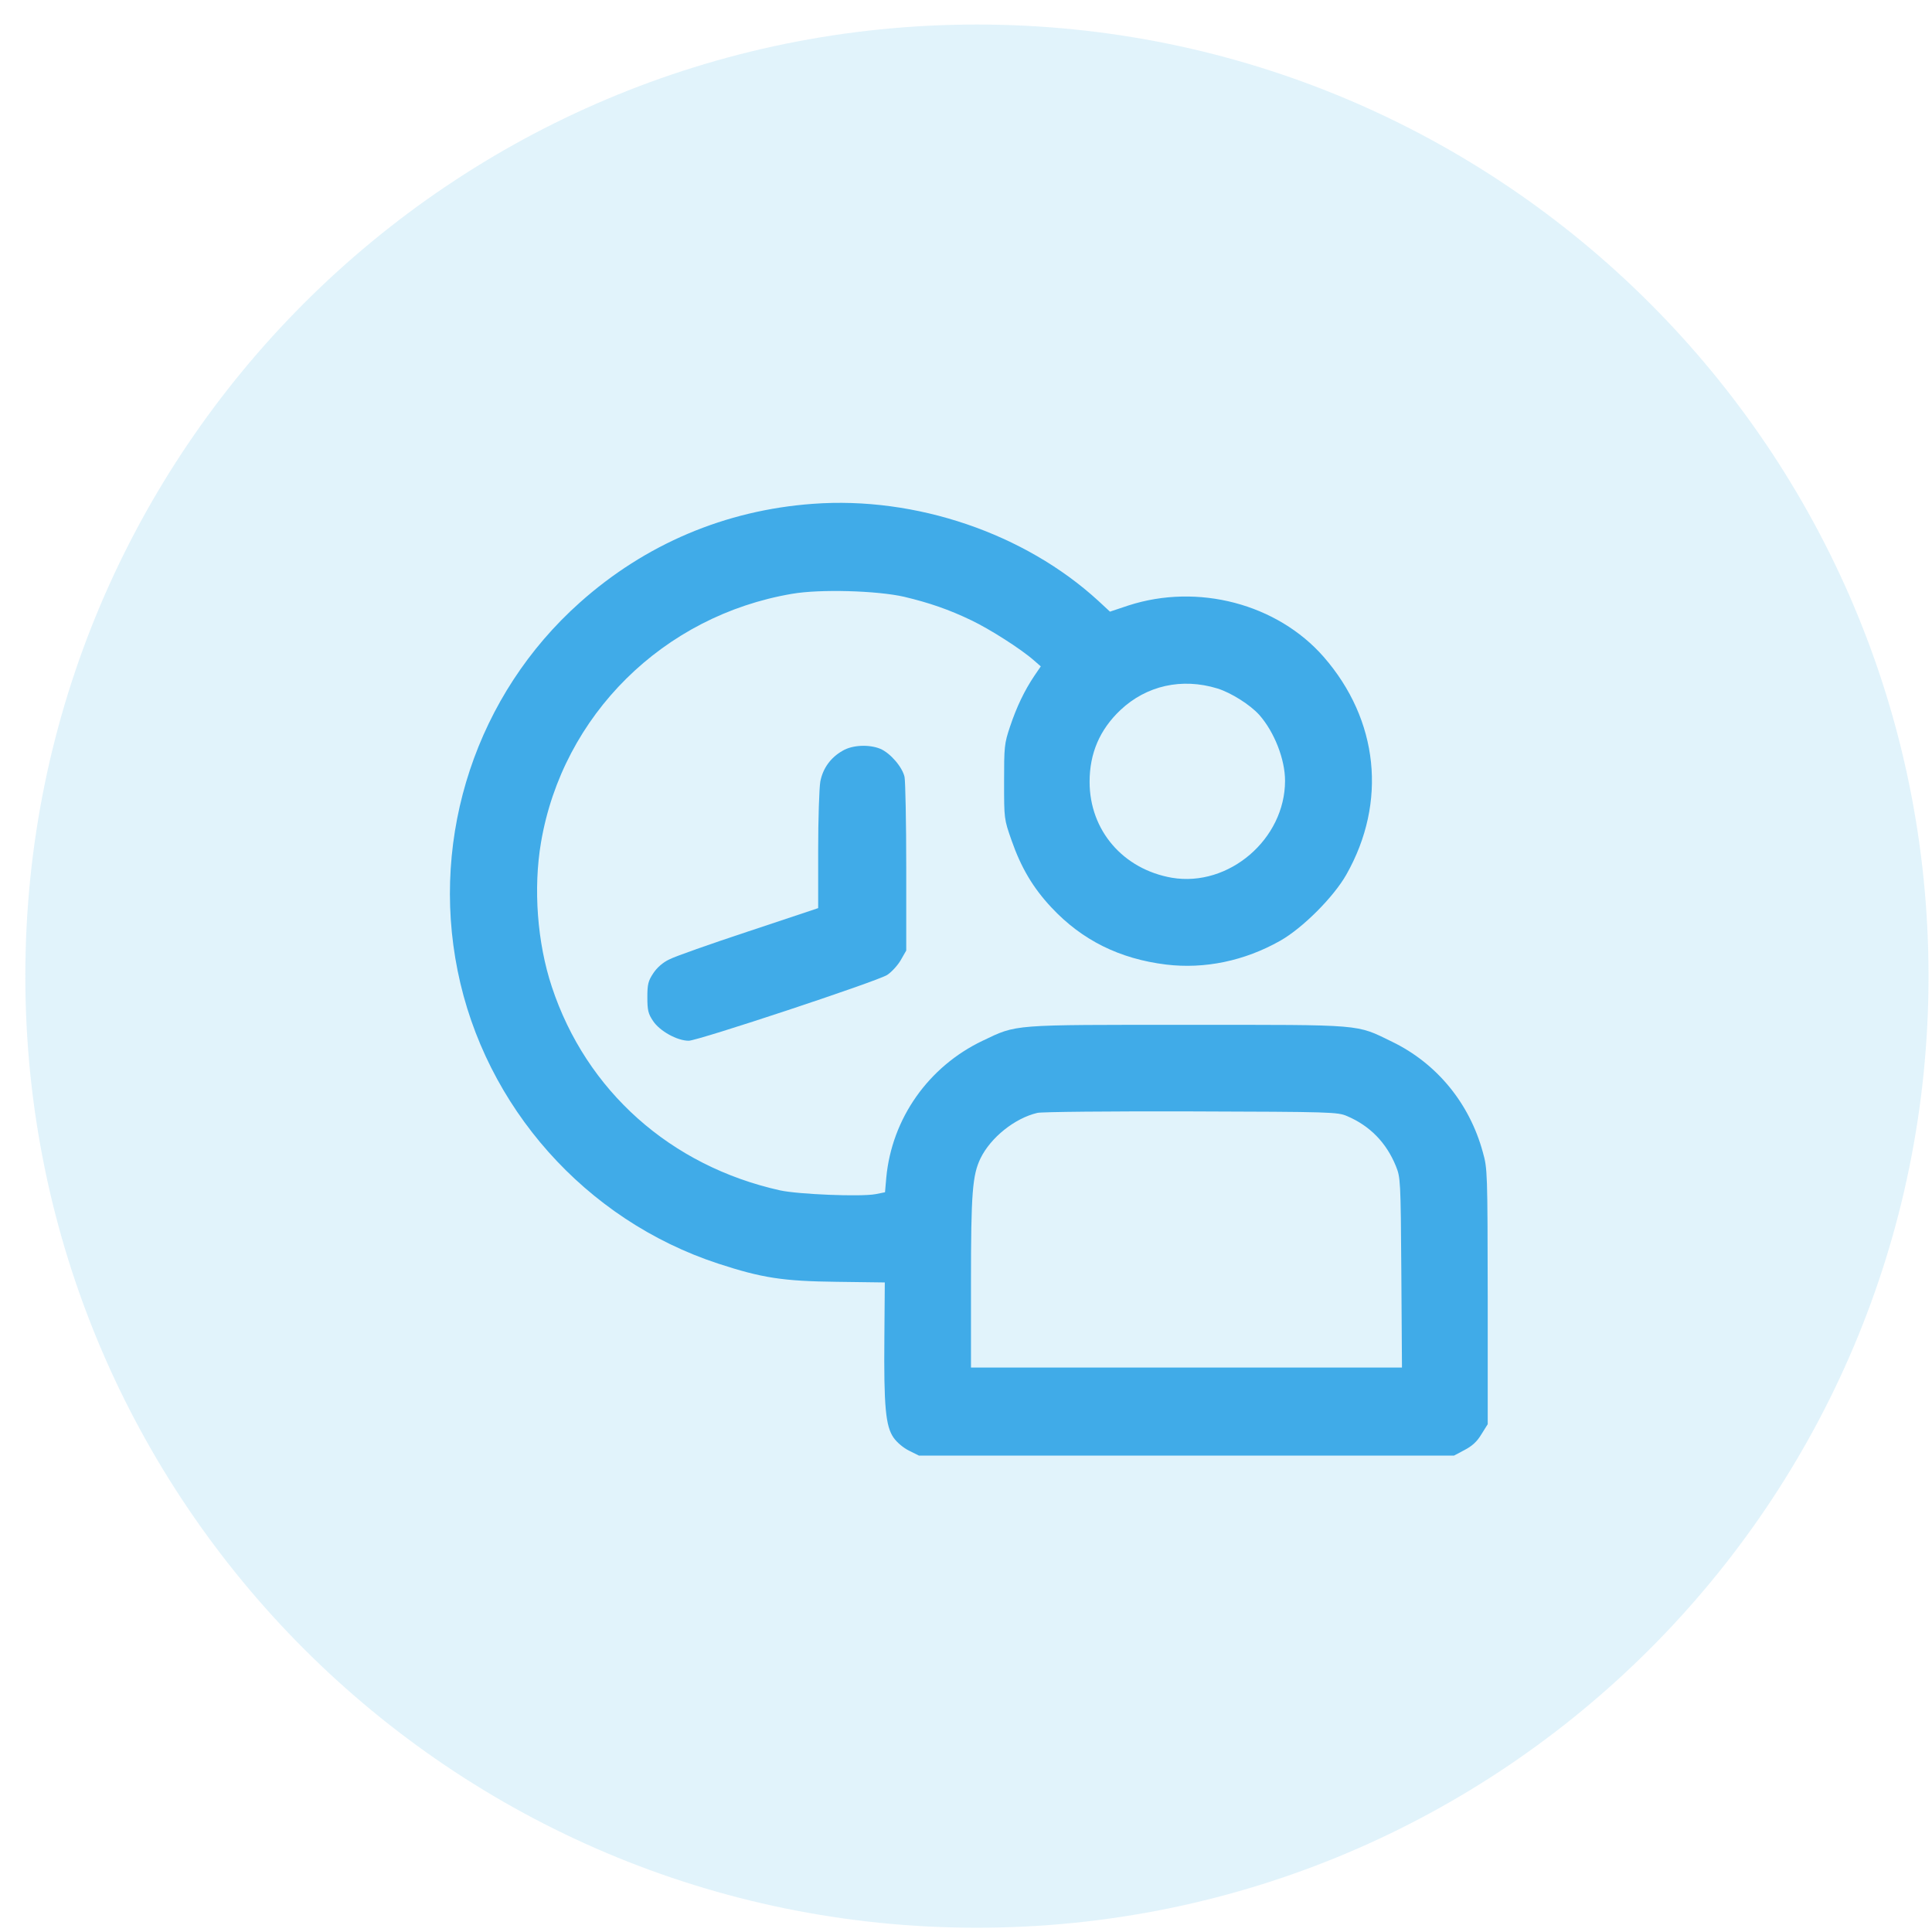
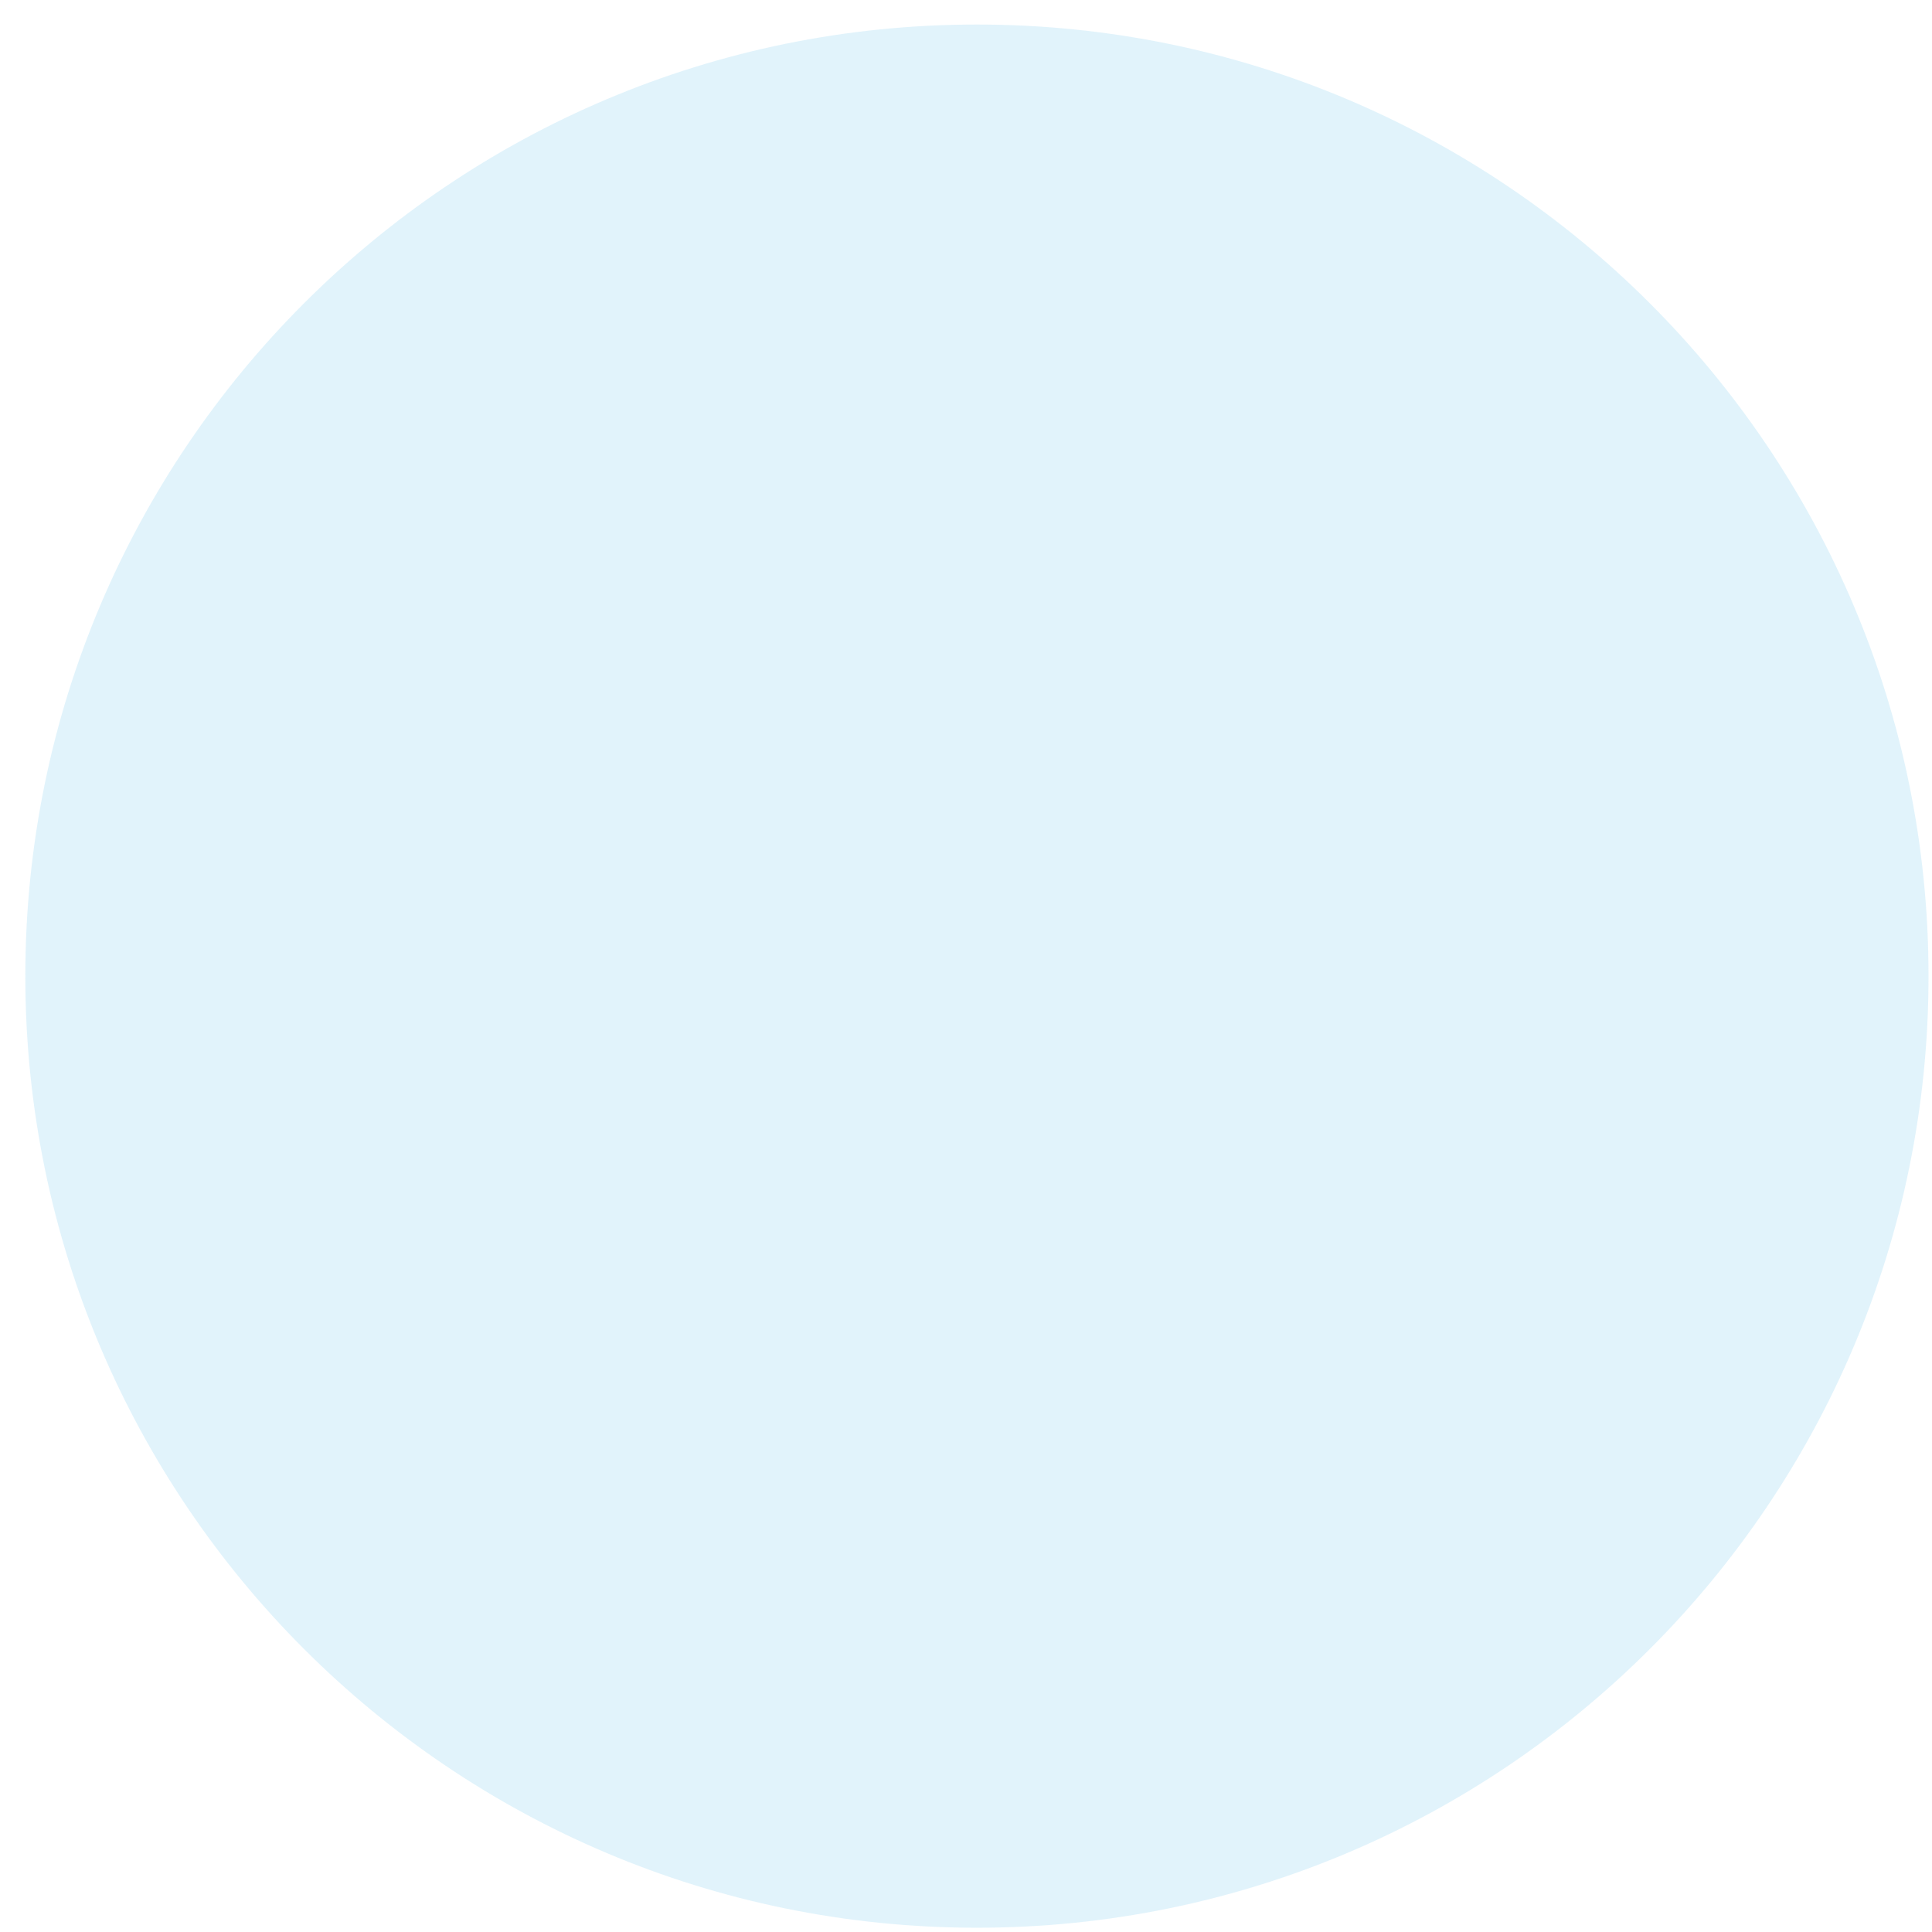
<svg xmlns="http://www.w3.org/2000/svg" width="73" height="73" viewBox="0 0 73 73" fill="none">
  <path d="M0.957 36.883C0.957 17.025 17.055 0.927 36.913 0.927C56.771 0.927 72.869 17.025 72.869 36.883C72.869 56.741 56.771 72.839 36.913 72.839C17.055 72.839 0.957 56.741 0.957 36.883Z" fill="#6BC3EB" fill-opacity="0.2" />
-   <path d="M30.714 19.037C27.402 19.278 24.38 20.561 21.91 22.766C18.021 26.23 16.257 31.546 17.291 36.678C18.326 41.826 22.126 46.099 27.13 47.743C28.798 48.289 29.583 48.409 31.628 48.433L33.432 48.457L33.416 50.526C33.392 53.156 33.464 53.885 33.761 54.318C33.889 54.503 34.138 54.711 34.354 54.816L34.723 55H44.827H54.938L55.331 54.791C55.611 54.647 55.804 54.479 55.972 54.198L56.213 53.813V48.994C56.205 44.279 56.205 44.159 56.028 43.534C55.523 41.681 54.288 40.182 52.604 39.364C51.217 38.691 51.61 38.723 44.867 38.723C38.163 38.723 38.444 38.699 37.129 39.324C35.076 40.302 33.697 42.267 33.488 44.496L33.44 45.049L33.08 45.121C32.518 45.225 30.161 45.129 29.471 44.977C25.334 44.055 22.15 41.216 20.851 37.287C20.298 35.619 20.146 33.567 20.442 31.827C21.26 27.024 25.061 23.263 29.928 22.437C30.987 22.253 33.144 22.317 34.162 22.549C35.108 22.774 35.854 23.03 36.704 23.439C37.393 23.768 38.58 24.522 39.069 24.955L39.326 25.179L39.085 25.532C38.708 26.093 38.412 26.711 38.163 27.457C37.947 28.098 37.939 28.218 37.939 29.541C37.939 30.945 37.939 30.945 38.219 31.747C38.58 32.781 39.029 33.543 39.727 34.288C40.881 35.523 42.301 36.229 44.057 36.445C45.516 36.622 47.023 36.309 48.371 35.547C49.221 35.066 50.391 33.895 50.872 33.045C52.42 30.311 52.091 27.2 50.014 24.819C48.258 22.814 45.26 22.028 42.637 22.878L41.94 23.111L41.499 22.702C38.716 20.152 34.603 18.749 30.714 19.037ZM45.997 26.013C46.518 26.174 47.24 26.631 47.585 27.016C48.154 27.665 48.555 28.692 48.555 29.501C48.555 31.706 46.43 33.527 44.281 33.166C42.437 32.845 41.17 31.378 41.17 29.541C41.17 28.459 41.555 27.569 42.333 26.831C43.319 25.901 44.658 25.604 45.997 26.013ZM50.896 42.17C51.762 42.539 52.38 43.173 52.741 44.055C52.917 44.488 52.925 44.576 52.949 48.08L52.973 51.672H44.834H36.688V48.481C36.688 45.057 36.744 44.4 37.049 43.766C37.434 42.98 38.34 42.251 39.197 42.05C39.342 42.01 41.948 41.986 44.987 41.994C50.327 42.01 50.536 42.018 50.896 42.17Z" fill="#40ABE8" />
-   <path d="M31.845 28.363C31.387 28.62 31.091 29.029 30.995 29.534C30.954 29.774 30.914 30.945 30.914 32.14V34.313L28.292 35.187C26.841 35.668 25.494 36.141 25.285 36.253C25.045 36.365 24.82 36.566 24.684 36.774C24.492 37.063 24.46 37.191 24.46 37.68C24.46 38.17 24.492 38.306 24.676 38.578C24.925 38.955 25.582 39.324 26.023 39.324C26.368 39.324 33.12 37.087 33.52 36.839C33.673 36.742 33.905 36.494 34.026 36.293L34.242 35.916V32.789C34.242 31.065 34.21 29.526 34.178 29.357C34.098 28.988 33.641 28.451 33.256 28.291C32.839 28.122 32.213 28.146 31.845 28.363Z" fill="#40ABE8" />
</svg>